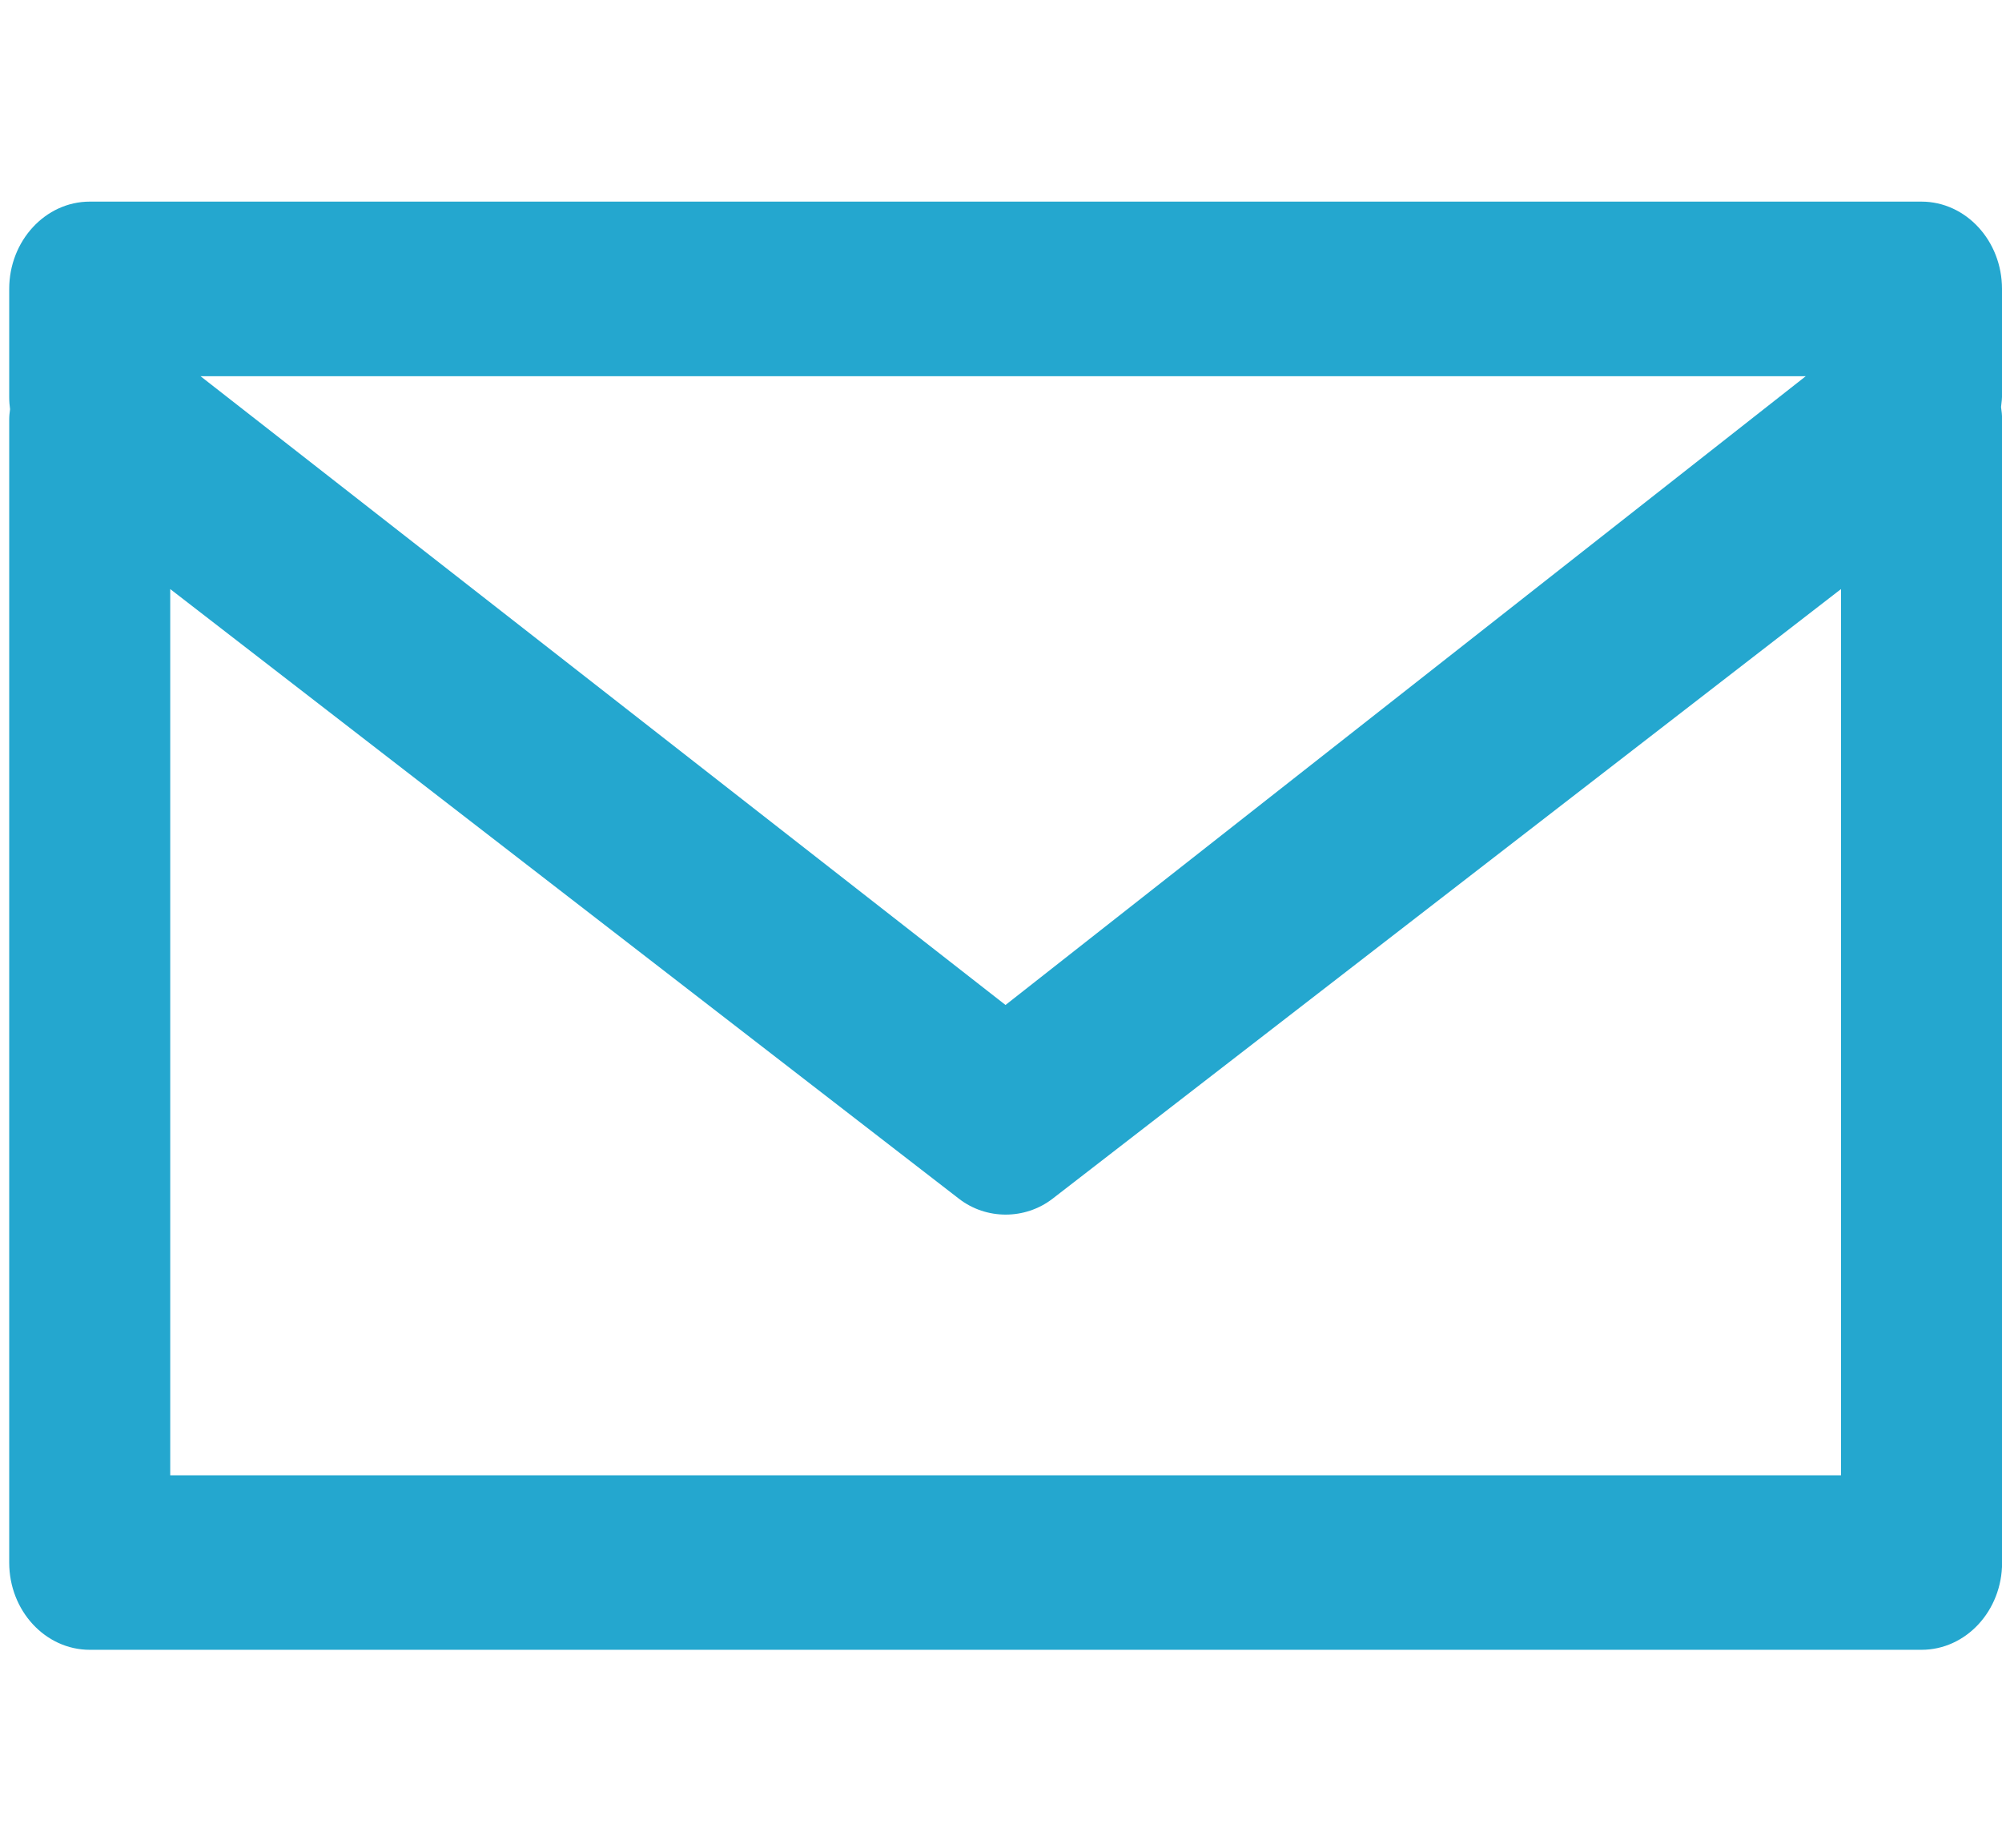
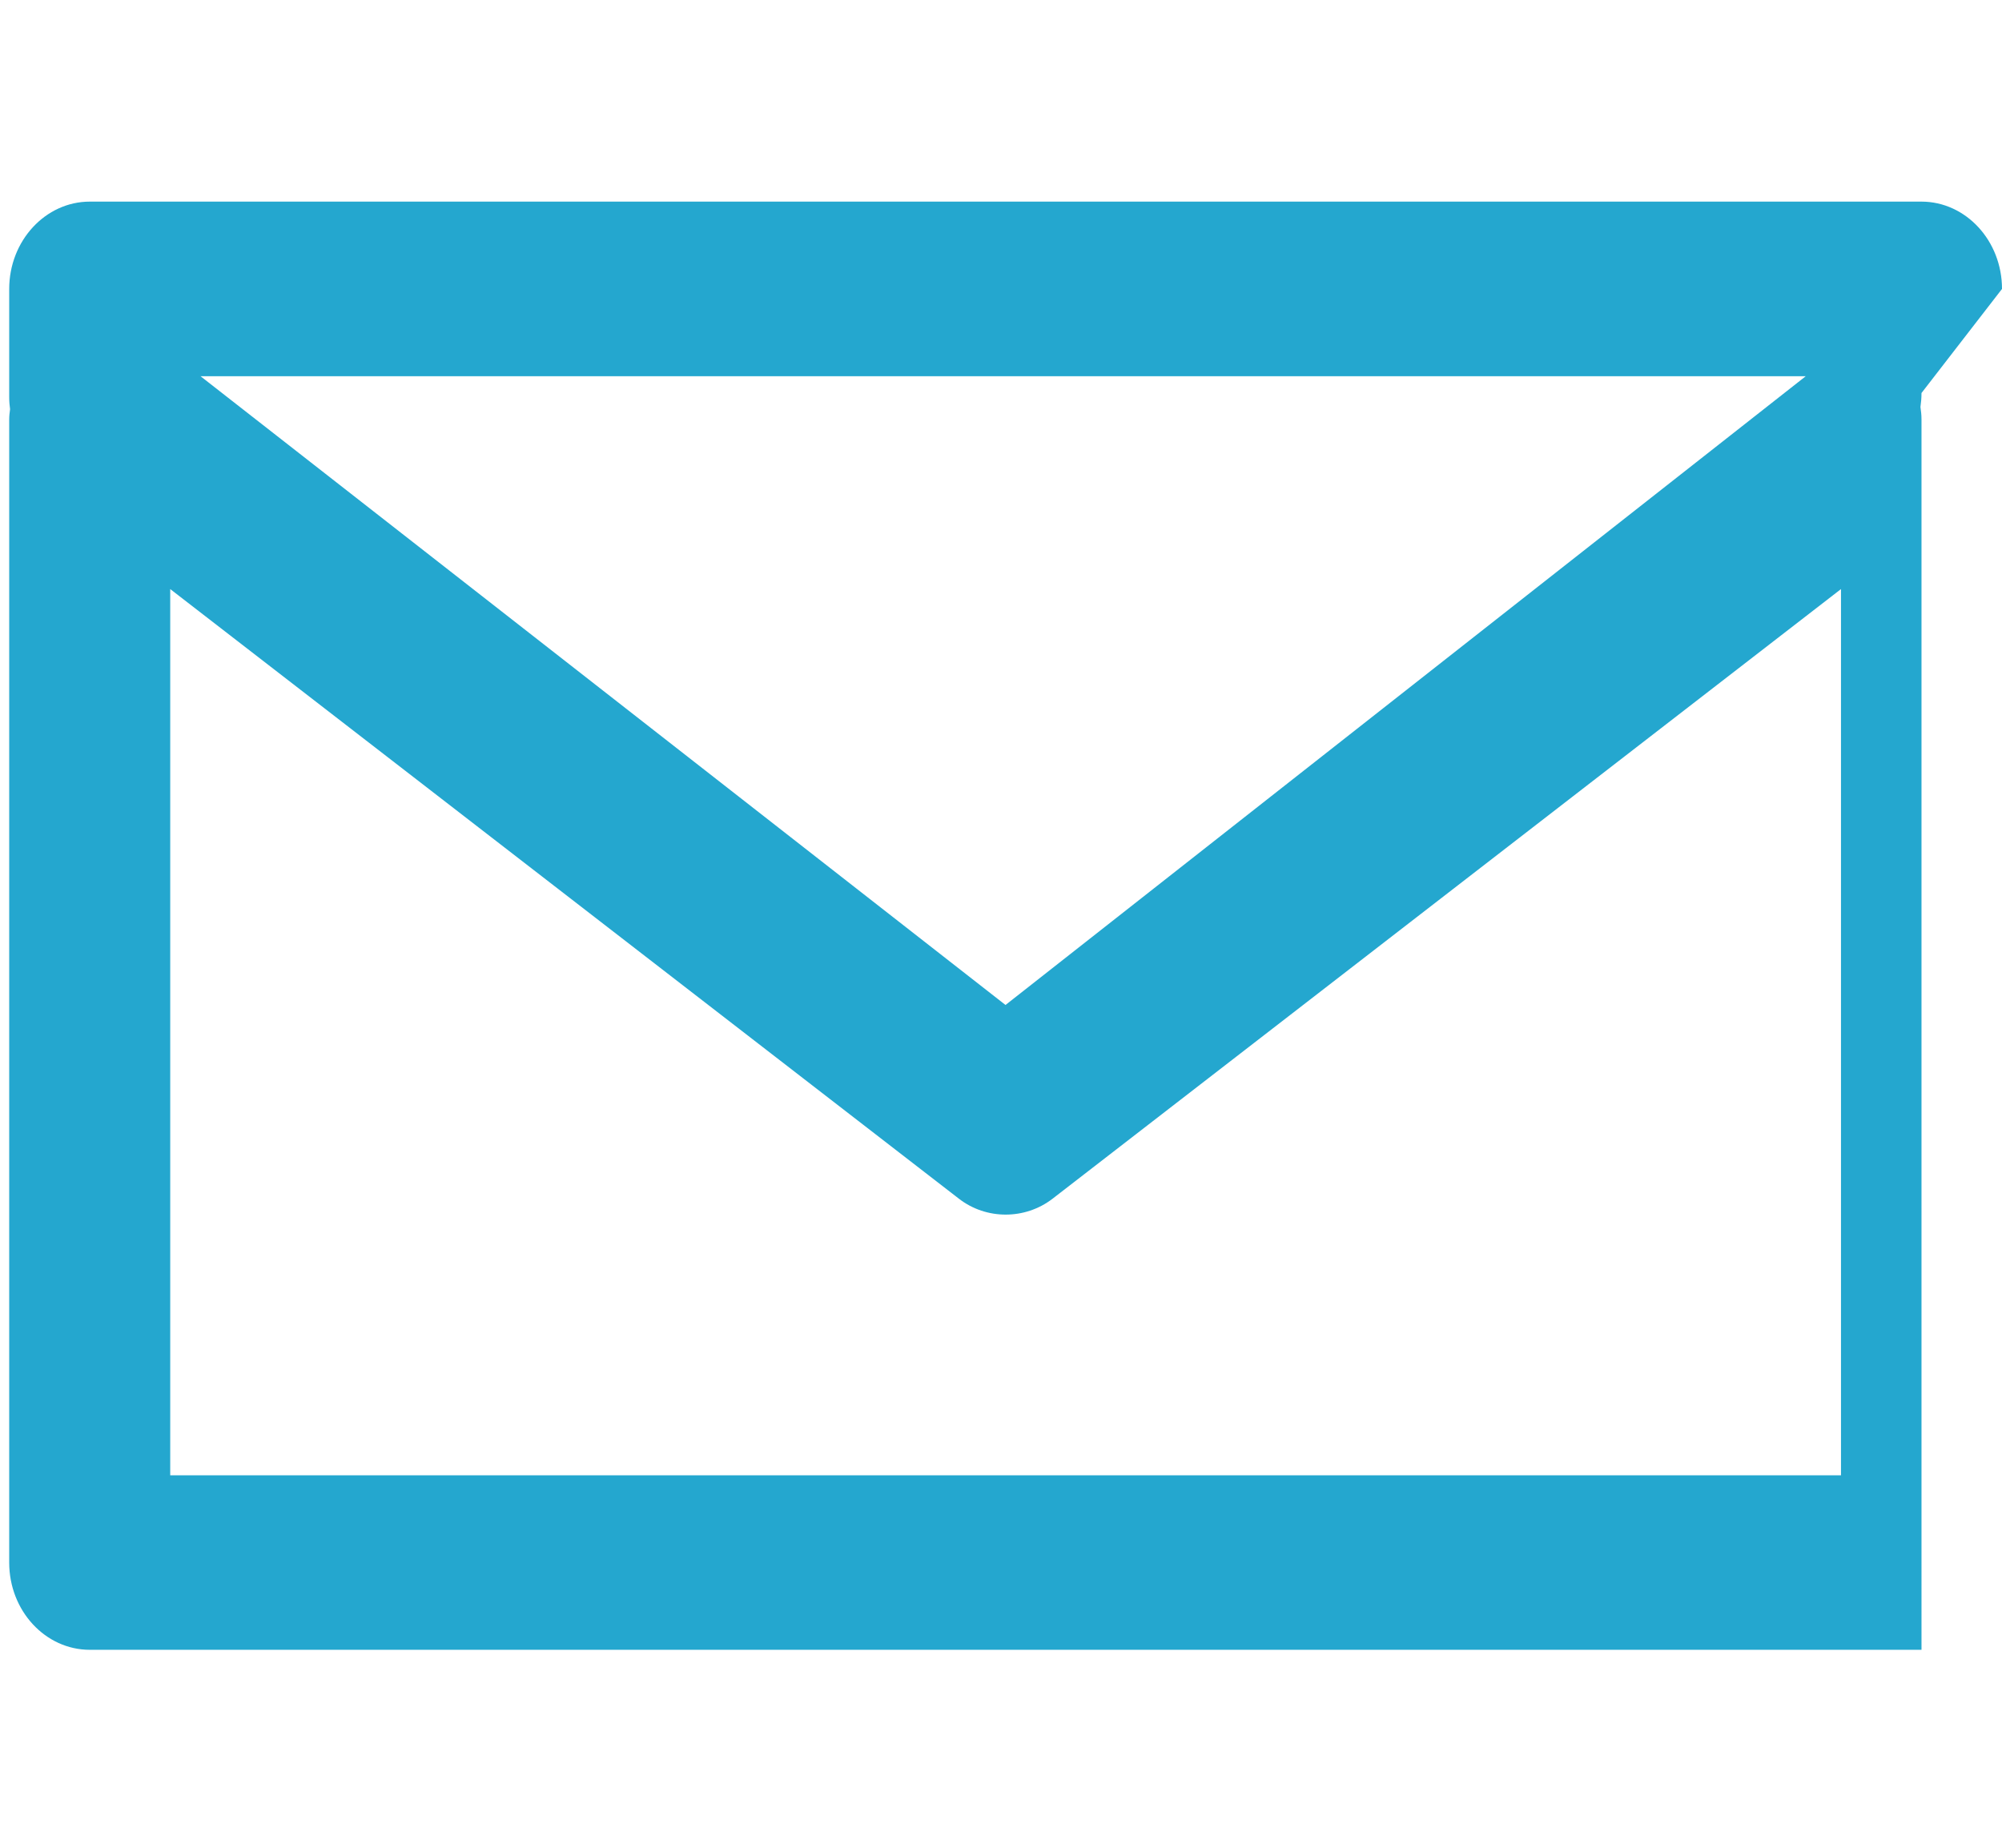
<svg xmlns="http://www.w3.org/2000/svg" xmlns:ns1="http://sodipodi.sourceforge.net/DTD/sodipodi-0.dtd" xmlns:ns2="http://www.inkscape.org/namespaces/inkscape" version="1.1" id="Capa_1" x="0px" y="0px" viewBox="0 0 65 60" xml:space="preserve" ns1:docname="email.svg" width="65" height="60" ns2:version="1.1.1 (3bf5ae0d25, 2021-09-20)">
  <defs id="defs39" />
  <ns1:namedview id="namedview37" pagecolor="#ffffff" bordercolor="#666666" borderopacity="1.0" ns2:pageshadow="2" ns2:pageopacity="0.0" ns2:pagecheckerboard="0" showgrid="false" ns2:zoom="10.039586" ns2:cx="13.695784" ns2:cy="22.959114" ns2:window-width="1920" ns2:window-height="1027" ns2:window-x="-8" ns2:window-y="22" ns2:window-maximized="1" ns2:current-layer="Capa_1" />
  <g id="g4" transform="matrix(3.086,0,0,3.347,0.299,-5.027)" style="fill:#24a7cf;fill-opacity:1">
-     <path style="fill:#24a7cf;fill-opacity:1" d="m 20.966,4.305 c 0,-0.467 -0.38,-0.847 -0.848,-0.847 H 0.848 C 0.381,3.458 0,3.838 0,4.305 V 5.357 C 0,5.399 0.004,5.438 0.009,5.472 0.004,5.505 0,5.538 0,5.572 v 11.09 c 0,0.467 0.38,0.846 0.848,0.846 h 19.271 c 0.468,0 0.848,-0.379 0.848,-0.846 V 5.572 c 0,-0.044 -0.005,-0.084 -0.011,-0.121 0.007,-0.045 0.011,-0.091 0.011,-0.136 z M 2.013,5.152 h 16.888 l -8.419,6.1 z m 17.259,2.065 v 8.598 H 1.694 V 7.217 l 8.297,5.914 c 0.289,0.207 0.697,0.205 0.984,0.002 z" id="path2" />
+     <path style="fill:#24a7cf;fill-opacity:1" d="m 20.966,4.305 c 0,-0.467 -0.38,-0.847 -0.848,-0.847 H 0.848 C 0.381,3.458 0,3.838 0,4.305 V 5.357 C 0,5.399 0.004,5.438 0.009,5.472 0.004,5.505 0,5.538 0,5.572 v 11.09 c 0,0.467 0.38,0.846 0.848,0.846 h 19.271 V 5.572 c 0,-0.044 -0.005,-0.084 -0.011,-0.121 0.007,-0.045 0.011,-0.091 0.011,-0.136 z M 2.013,5.152 h 16.888 l -8.419,6.1 z m 17.259,2.065 v 8.598 H 1.694 V 7.217 l 8.297,5.914 c 0.289,0.207 0.697,0.205 0.984,0.002 z" id="path2" />
  </g>
  <g id="g6">
</g>
  <g id="g8">
</g>
  <g id="g10">
</g>
  <g id="g12">
</g>
  <g id="g14">
</g>
  <g id="g16">
</g>
  <g id="g18">
</g>
  <g id="g20">
</g>
  <g id="g22">
</g>
  <g id="g24">
</g>
  <g id="g26">
</g>
  <g id="g28">
</g>
  <g id="g30">
</g>
  <g id="g32">
</g>
  <g id="g34">
</g>
</svg>